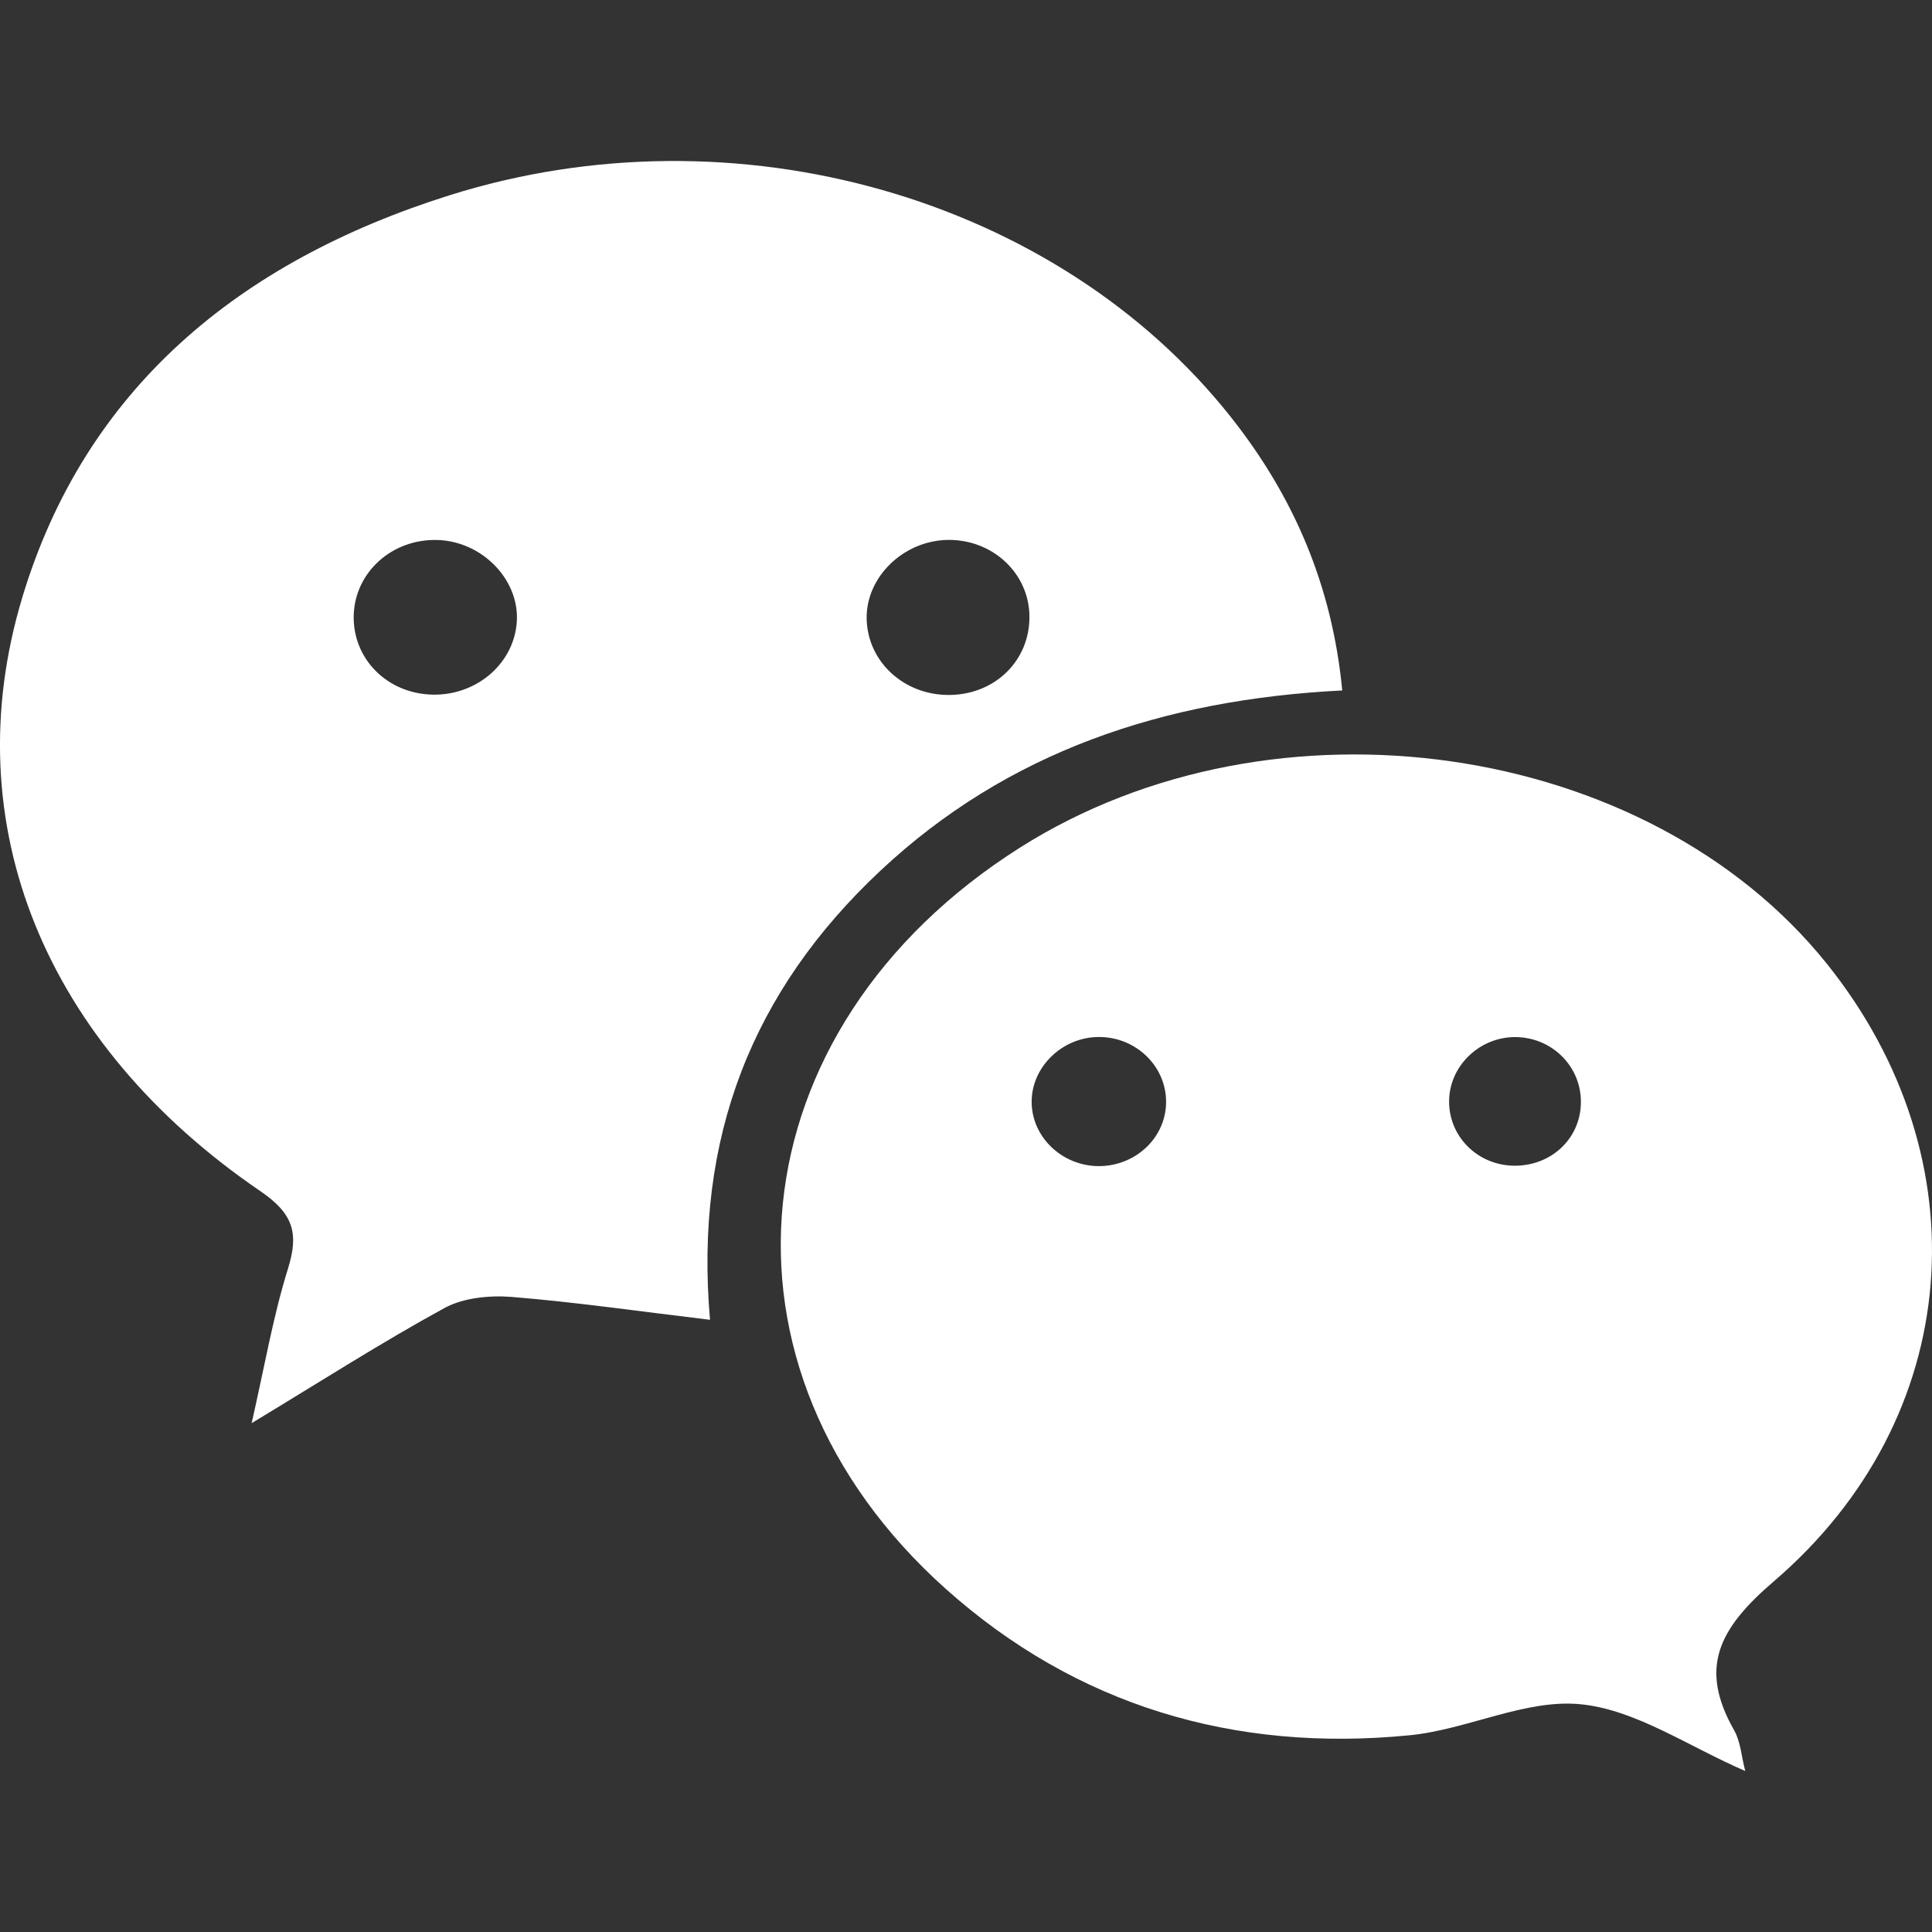
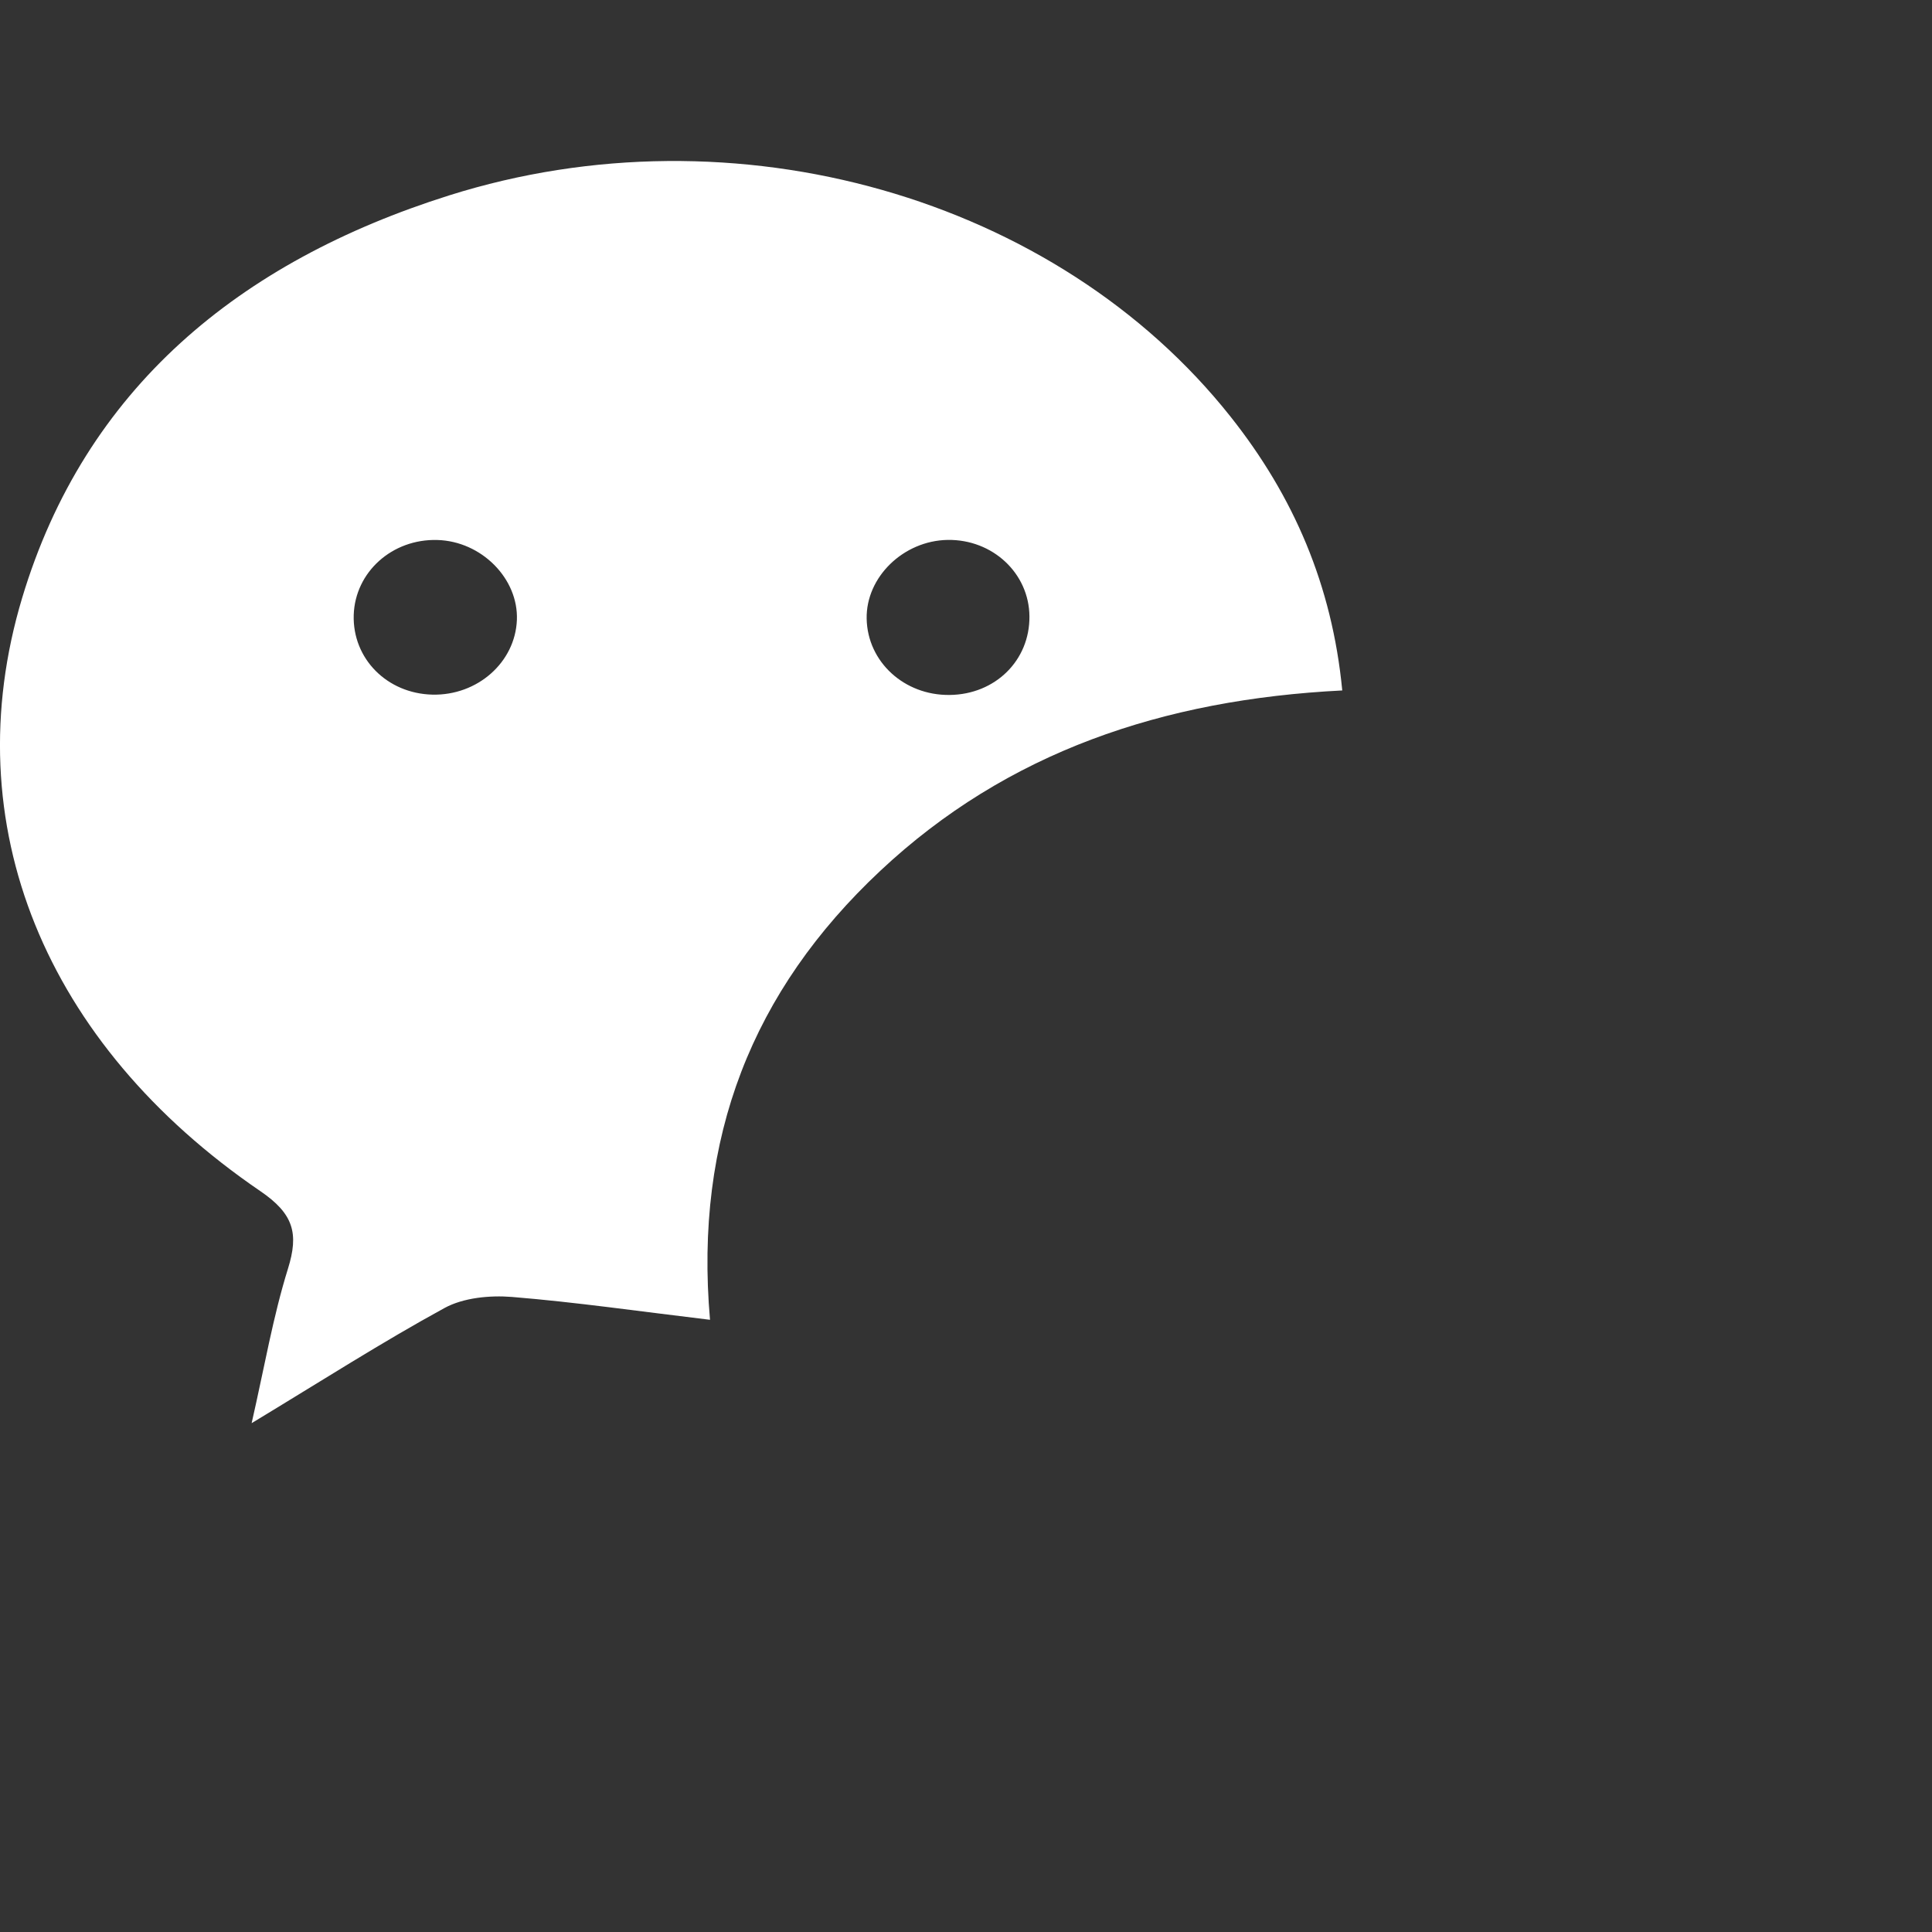
<svg xmlns="http://www.w3.org/2000/svg" width="24" height="24" viewBox="0 0 24 24" fill="none">
  <rect x="0" y="0" width="24" height="24" fill="#333333" stroke="none" />
  <path d="M16.674 8.577C14.447 8.689 12.509 9.342 10.936 10.817C9.347 12.306 8.622 14.132 8.82 16.395C7.949 16.291 7.156 16.176 6.359 16.111C6.083 16.089 5.756 16.121 5.523 16.248C4.748 16.671 4.006 17.147 3.126 17.679C3.287 16.973 3.392 16.355 3.577 15.761C3.713 15.324 3.65 15.08 3.233 14.796C0.559 12.971 -0.569 10.24 0.275 7.428C1.056 4.827 2.972 3.25 5.577 2.428C9.132 1.305 13.127 2.45 15.288 5.178C16.069 6.163 16.548 7.269 16.674 8.577ZM6.421 7.701C6.441 7.187 5.98 6.723 5.433 6.708C4.872 6.692 4.411 7.106 4.394 7.64C4.378 8.181 4.806 8.615 5.371 8.629C5.931 8.642 6.4 8.228 6.421 7.701ZM11.771 6.707C11.221 6.717 10.756 7.17 10.766 7.686C10.776 8.221 11.232 8.64 11.797 8.633C12.364 8.627 12.793 8.203 12.788 7.657C12.784 7.121 12.33 6.698 11.771 6.707Z" fill="white" />
-   <path d="M21.68 22C20.974 21.696 20.327 21.241 19.638 21.171C18.952 21.102 18.23 21.485 17.512 21.556C15.325 21.772 13.366 21.183 11.75 19.739C8.677 16.992 9.116 12.78 12.671 10.529C15.831 8.528 20.465 9.195 22.693 11.971C24.637 14.394 24.408 17.609 22.035 19.644C21.348 20.233 21.101 20.718 21.542 21.494C21.623 21.637 21.632 21.819 21.68 22ZM13.649 14.486C14.098 14.486 14.468 14.147 14.485 13.718C14.503 13.264 14.126 12.883 13.655 12.882C13.19 12.88 12.8 13.266 12.816 13.713C12.831 14.14 13.204 14.485 13.649 14.486ZM18.826 12.883C18.39 12.88 18.02 13.225 18.002 13.651C17.983 14.106 18.349 14.479 18.815 14.481C19.266 14.482 19.622 14.153 19.638 13.719C19.656 13.263 19.29 12.886 18.826 12.883Z" fill="white" />
</svg>